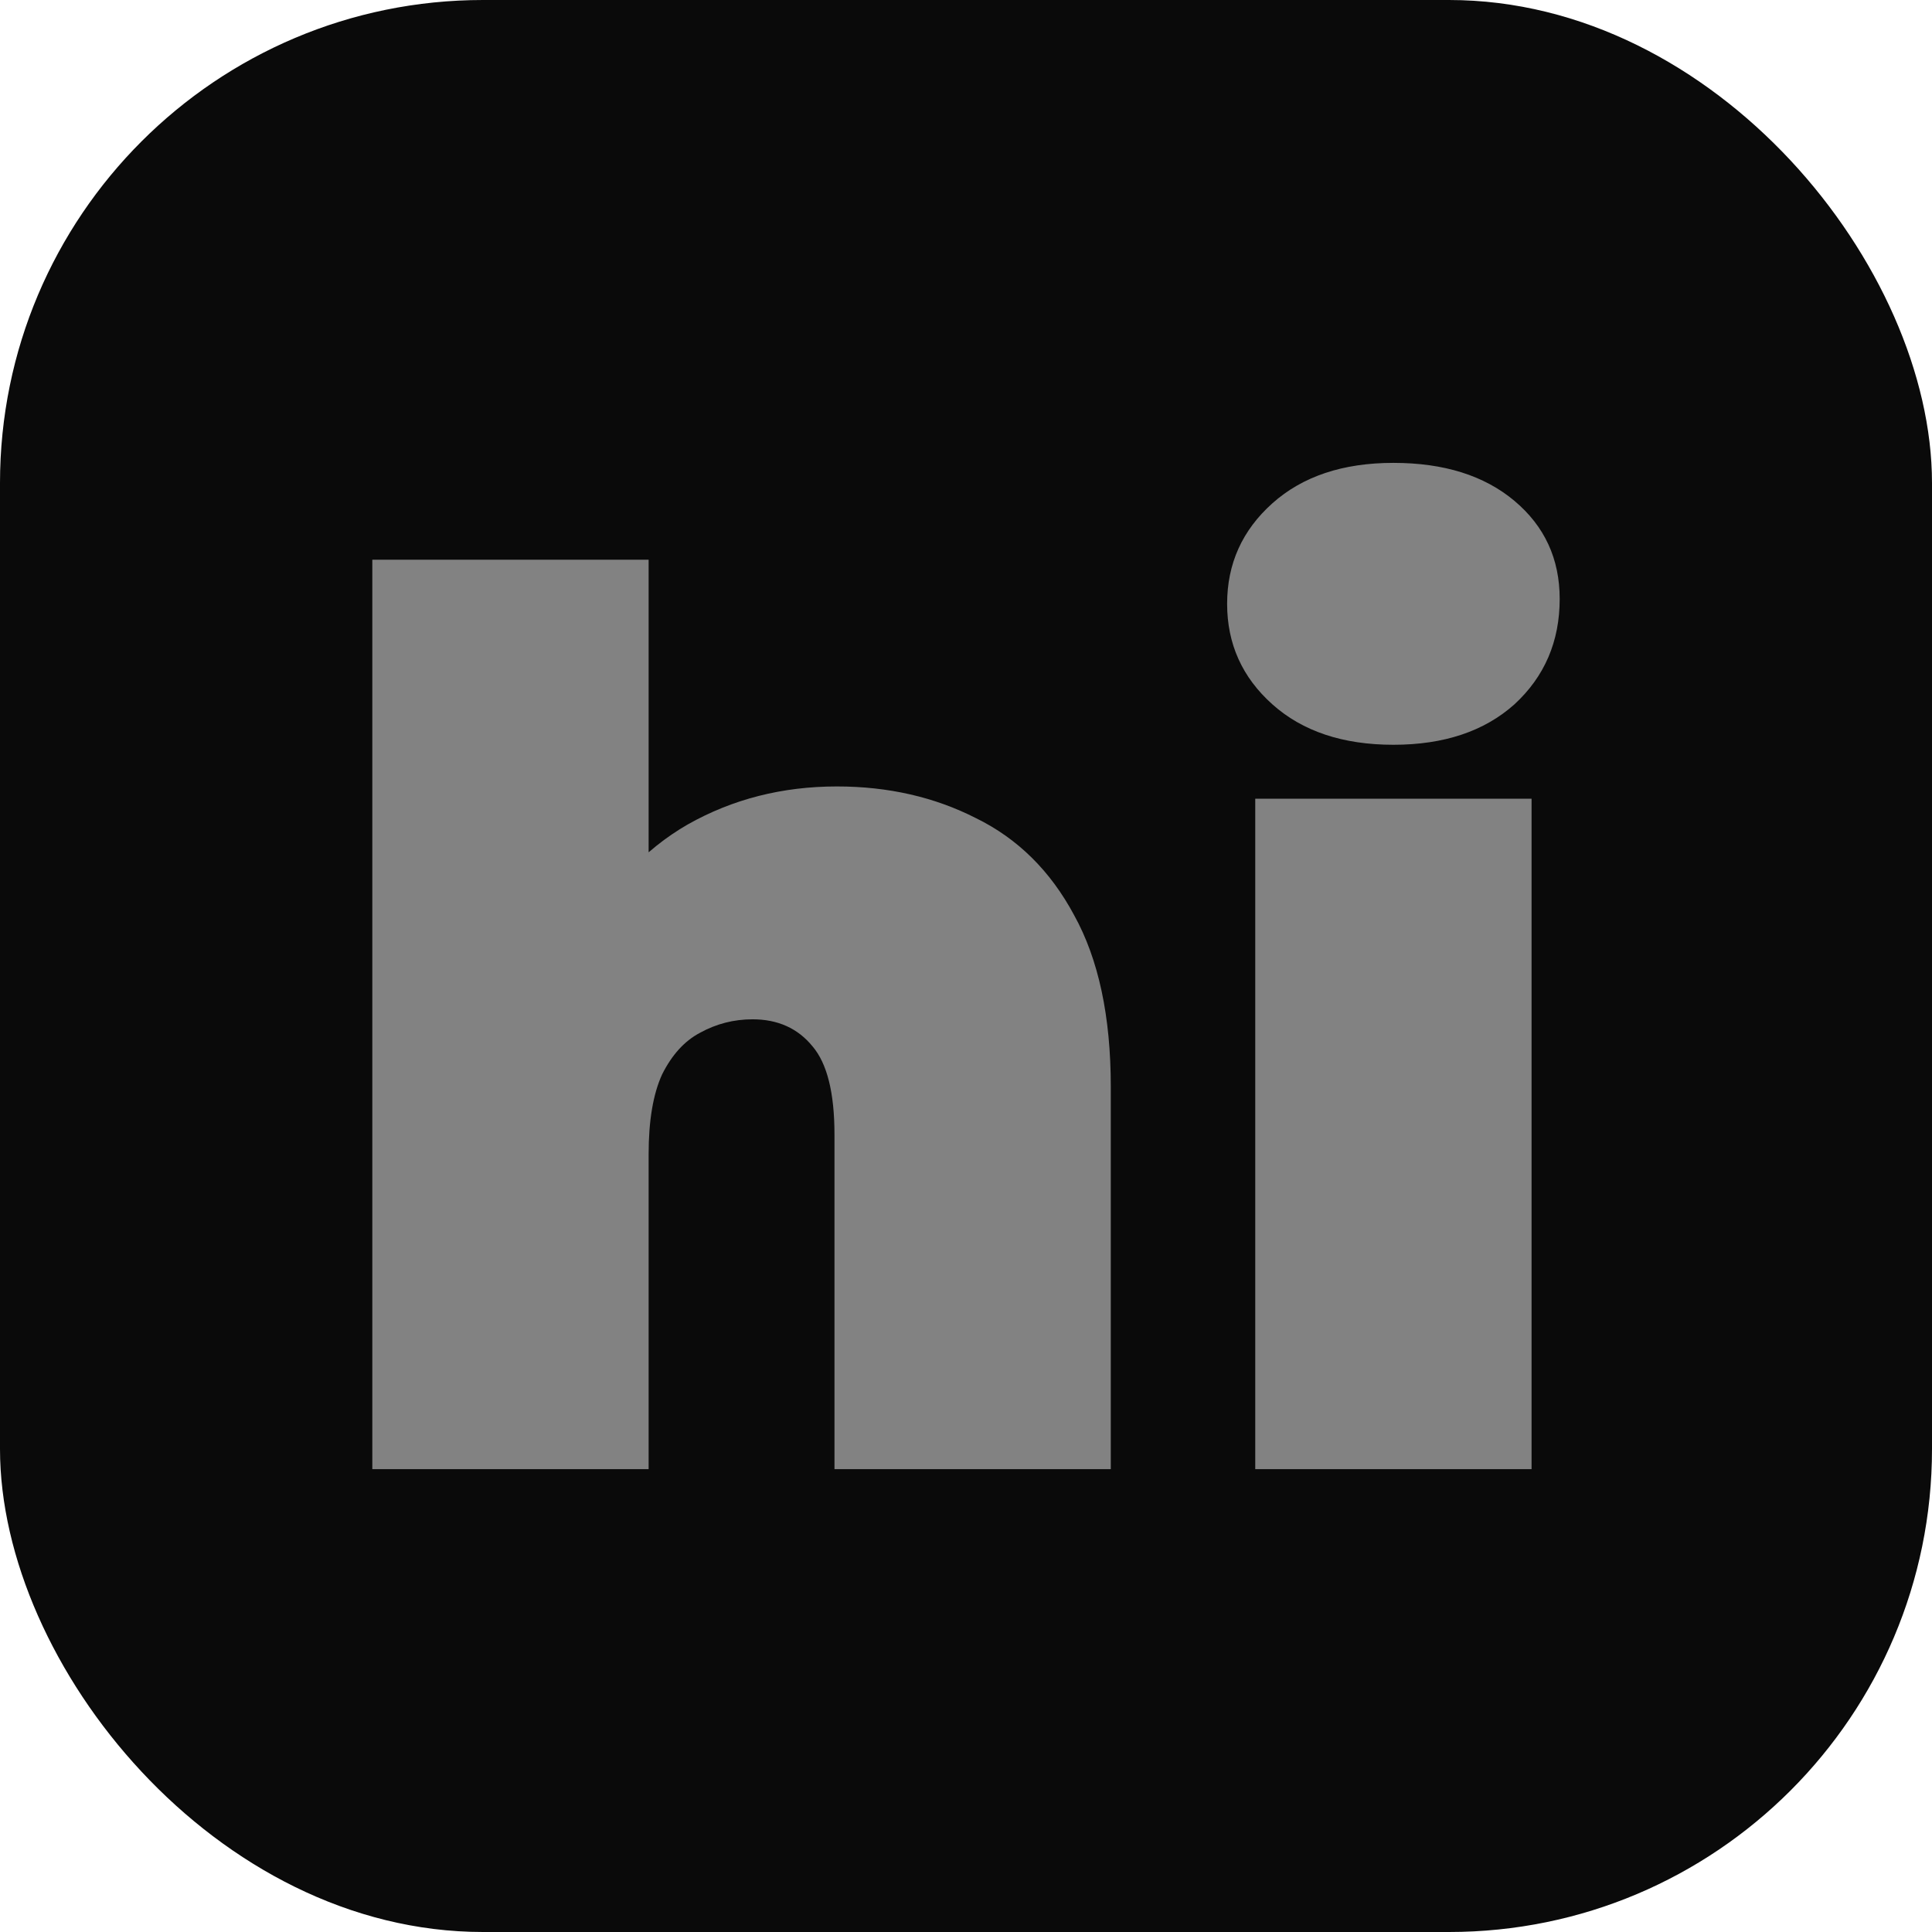
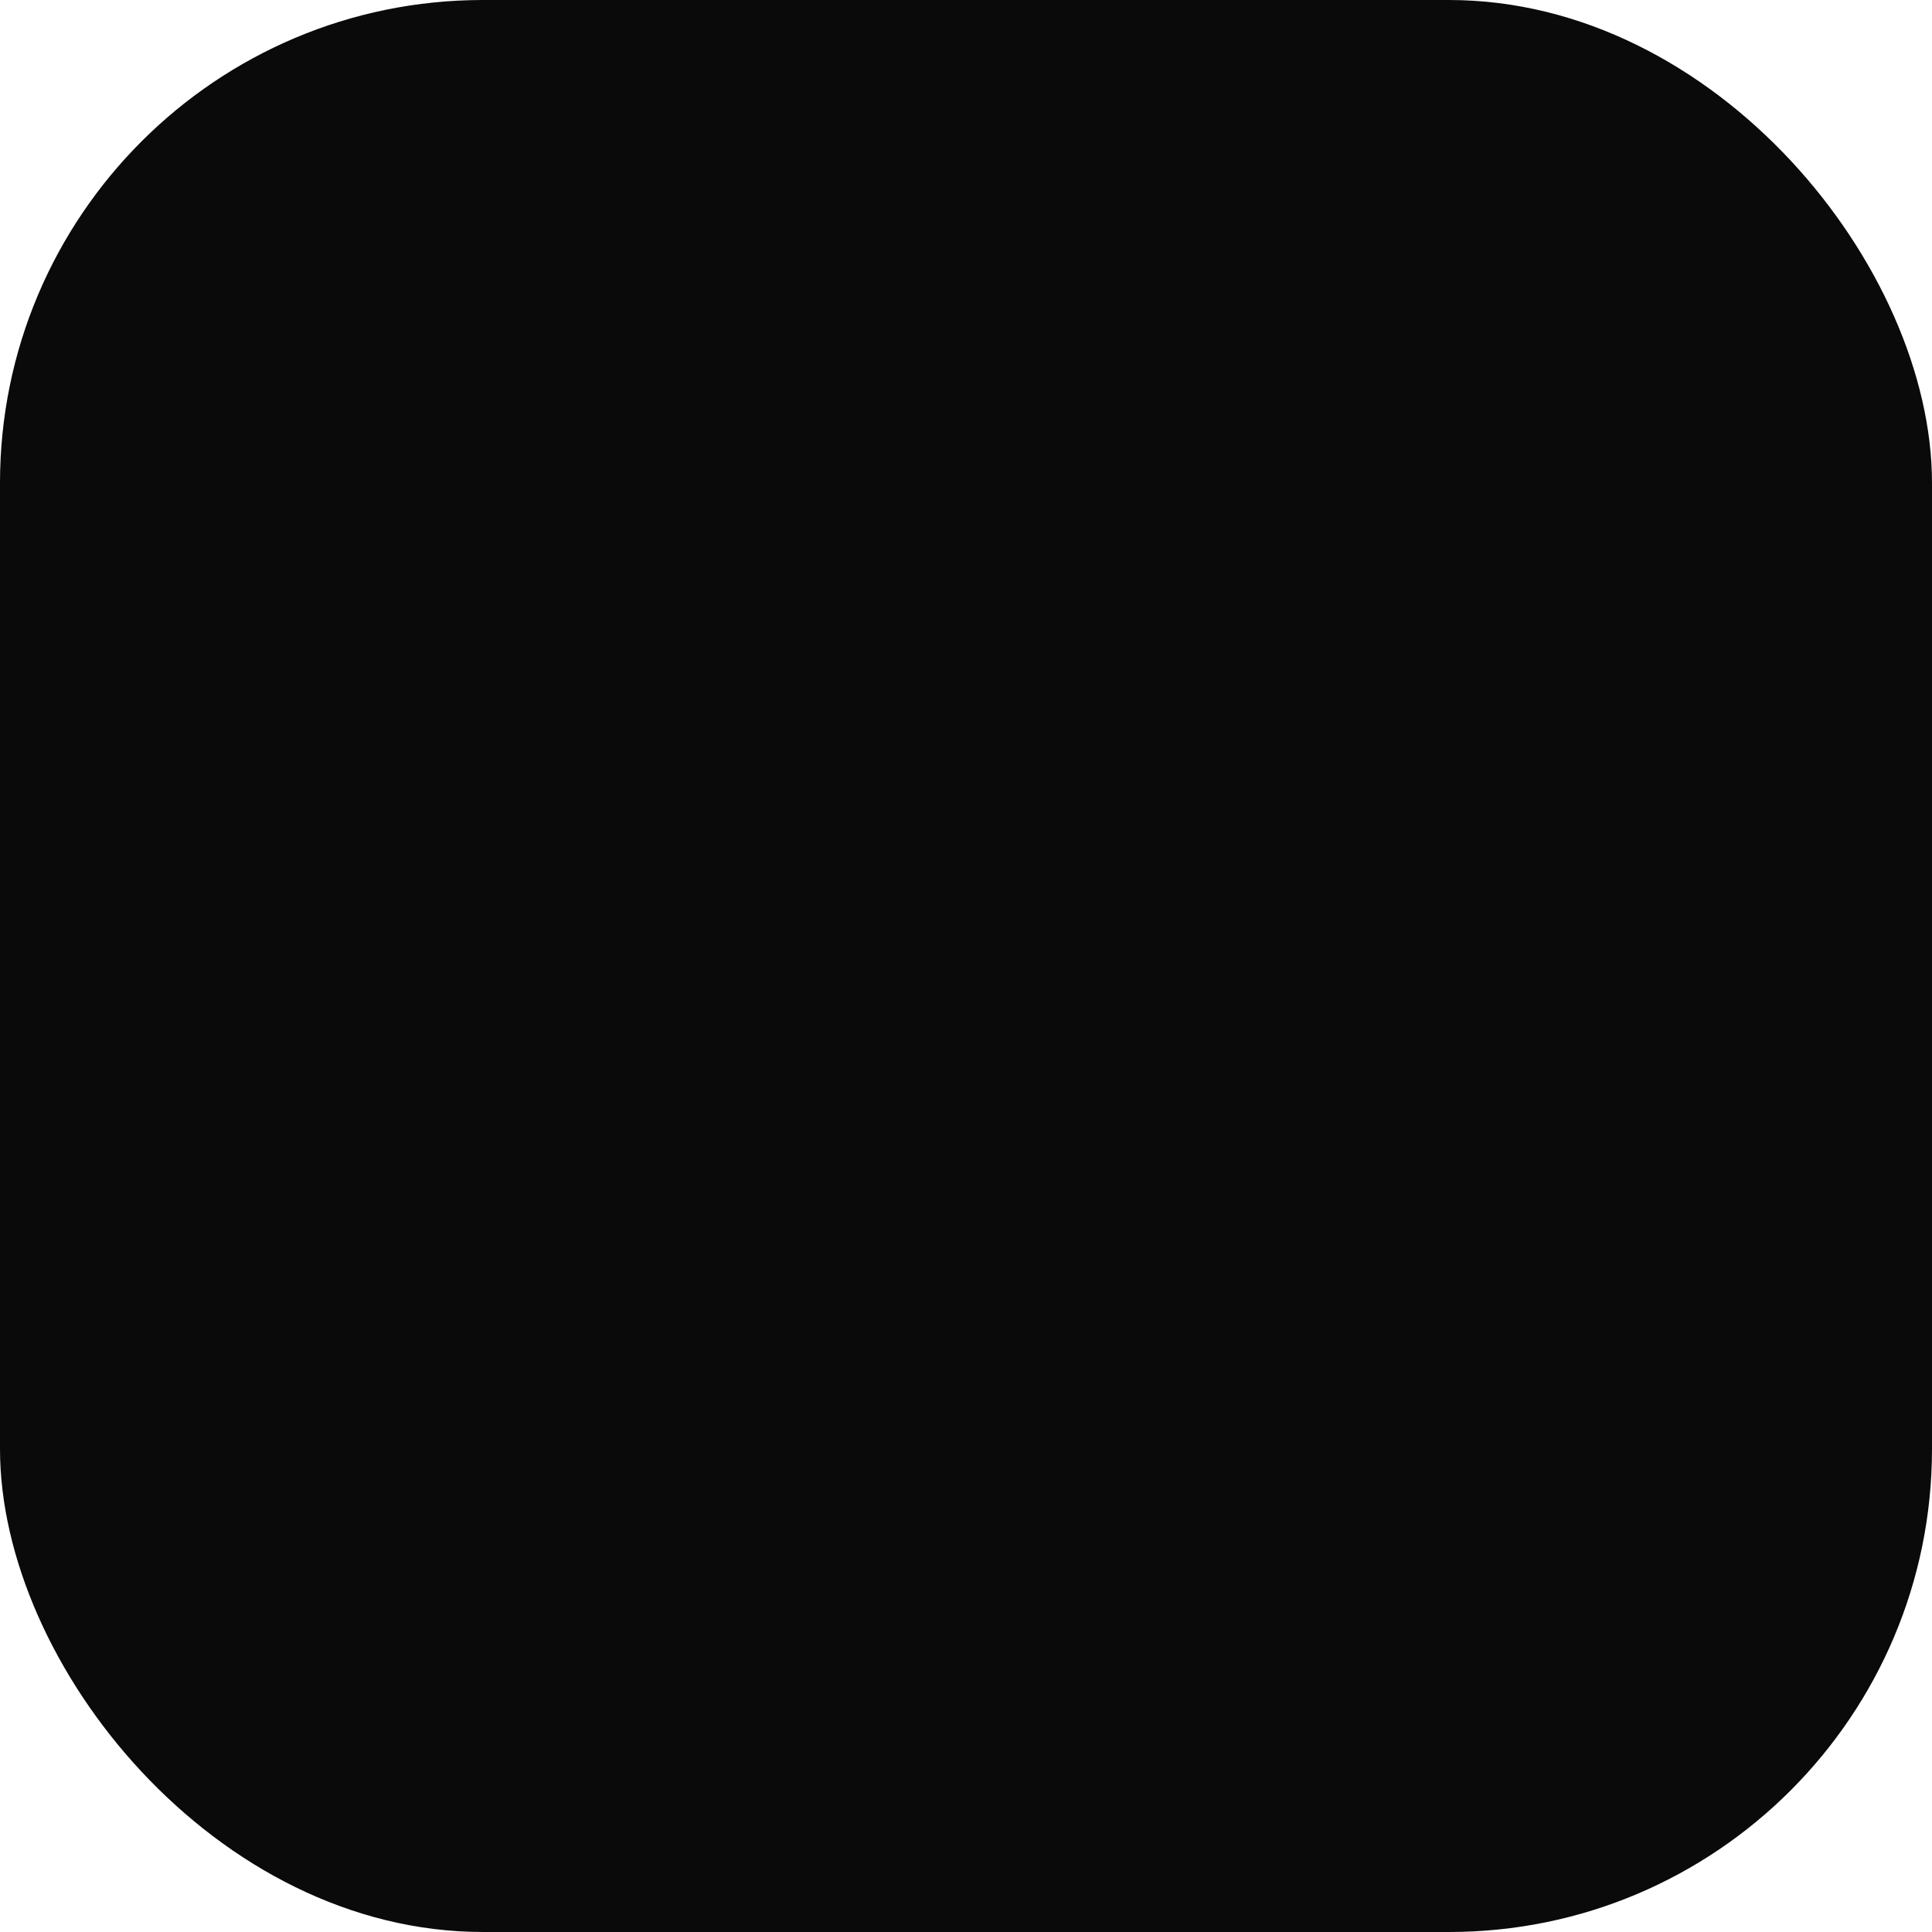
<svg xmlns="http://www.w3.org/2000/svg" width="192" height="192" viewBox="0 0 192 192" fill="none">
  <rect width="192" height="192" rx="48" fill="#0A0A0A" />
-   <path d="M83.172 78.156C88.275 78.156 92.893 79.212 97.024 81.323C101.155 83.353 104.395 86.56 106.744 90.945C109.174 95.33 110.389 101.014 110.389 107.998V146H82.929V112.748C82.929 108.607 82.2 105.683 80.742 103.978C79.284 102.192 77.299 101.298 74.788 101.298C72.925 101.298 71.184 101.745 69.564 102.638C68.024 103.45 66.769 104.831 65.797 106.779C64.906 108.728 64.46 111.368 64.46 114.697V146H37V55.622H64.46V98.862L57.899 93.259C60.491 88.225 63.974 84.449 68.348 81.932C72.804 79.415 77.745 78.156 83.172 78.156ZM124.745 146V79.374H152.205V146H124.745ZM138.475 74.015C133.453 74.015 129.443 72.675 126.446 69.995C123.449 67.316 121.95 63.986 121.95 60.007C121.95 56.028 123.449 52.699 126.446 50.02C129.443 47.34 133.453 46 138.475 46C143.497 46 147.507 47.259 150.504 49.776C153.502 52.293 155 55.541 155 59.52C155 63.743 153.502 67.234 150.504 69.995C147.507 72.675 143.497 74.015 138.475 74.015Z" fill="#828282" />
</svg>